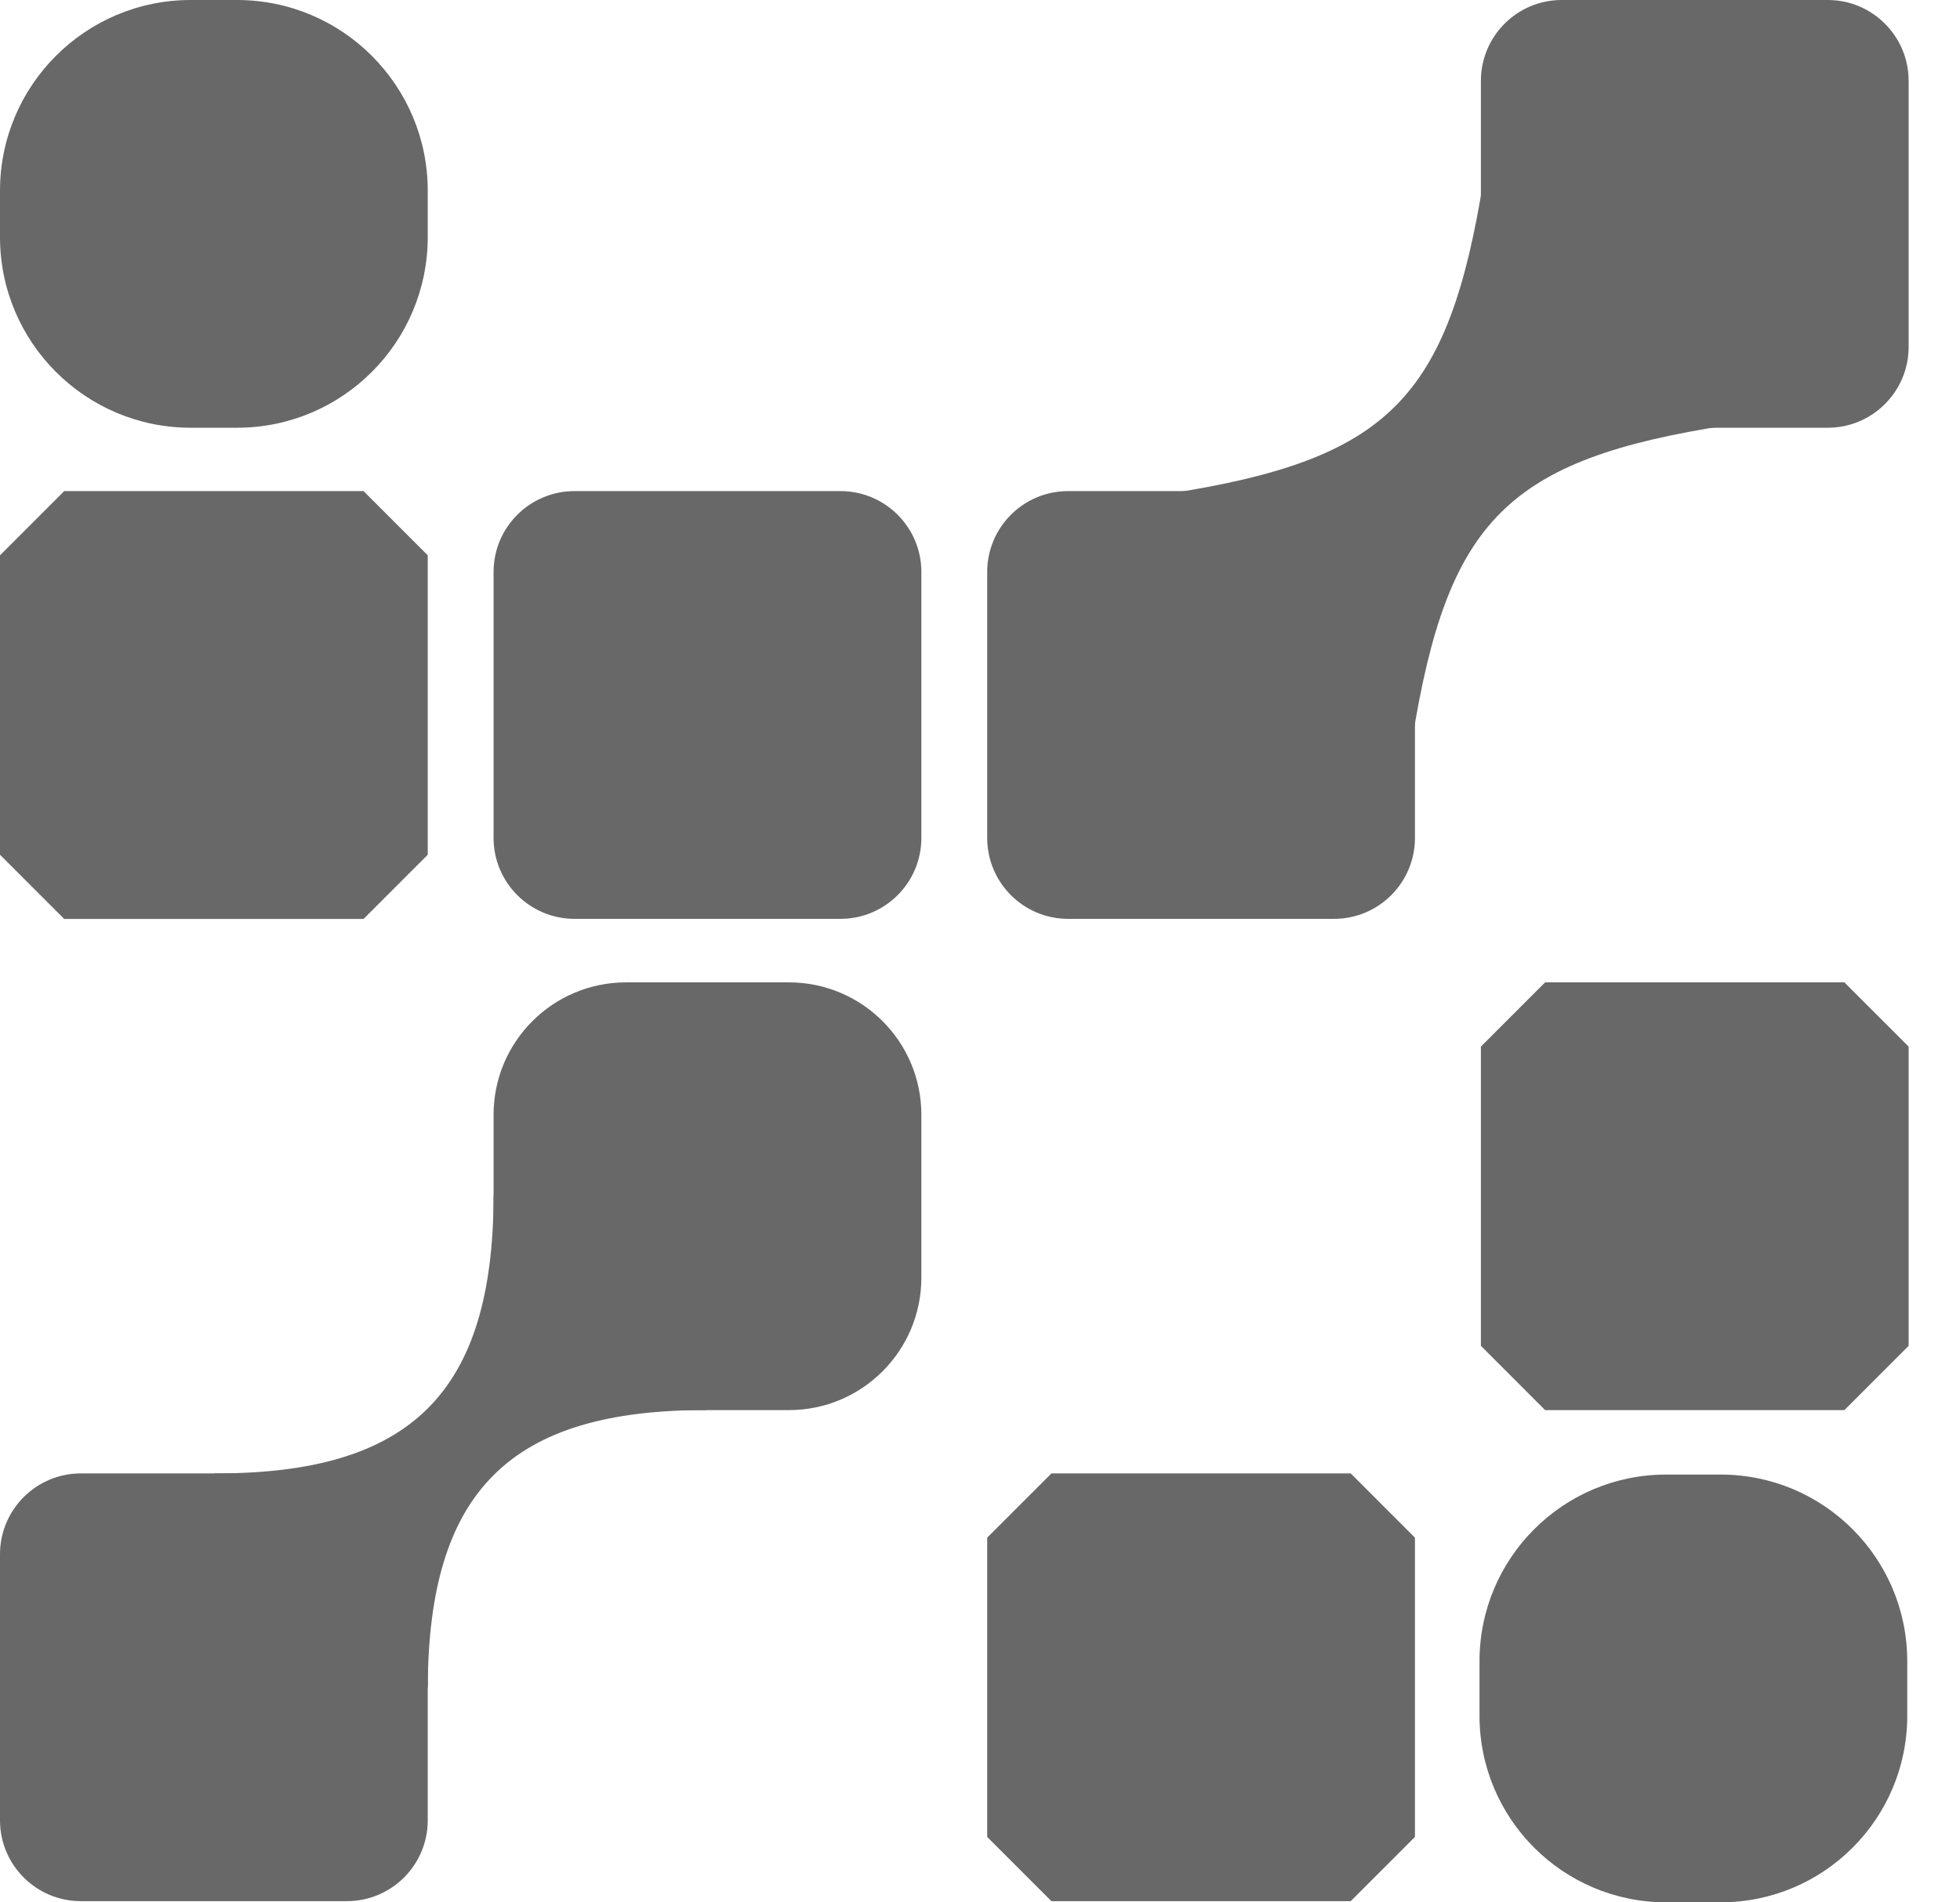
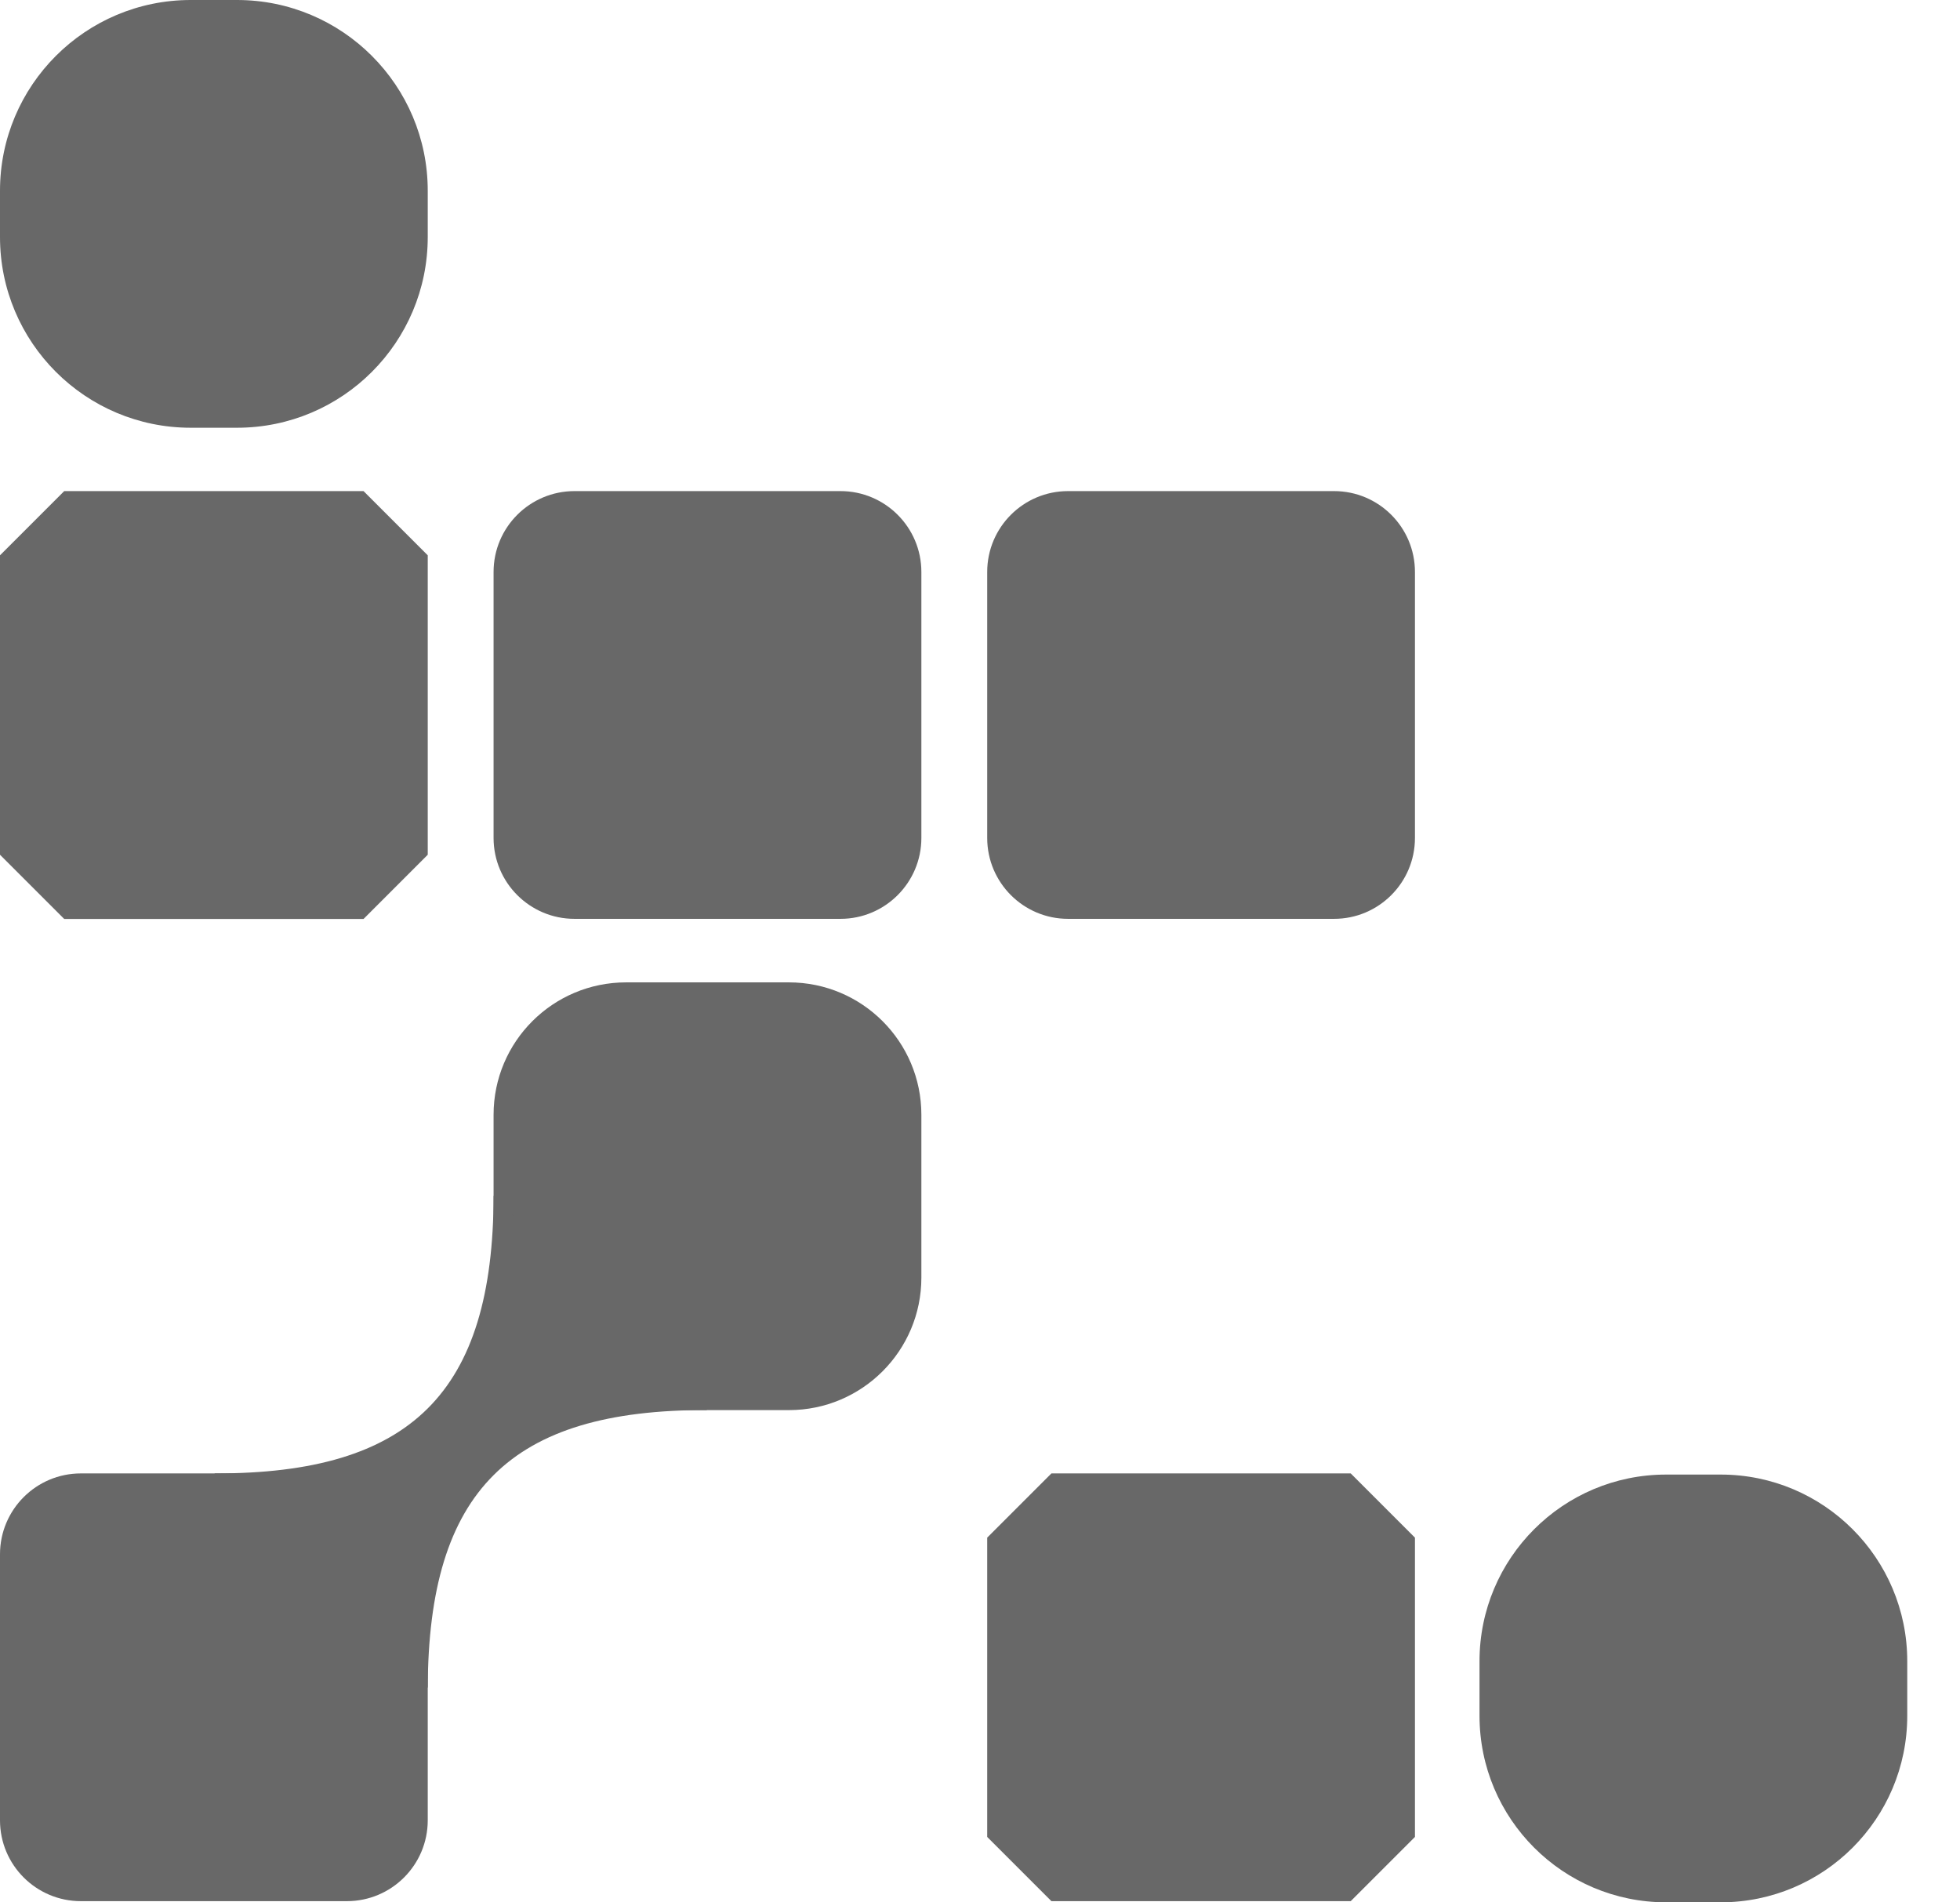
<svg xmlns="http://www.w3.org/2000/svg" width="34" height="33" viewBox="0 0 34 33" fill="none">
  <path d="M29.849 25.579L28.902 25.579C27.114 25.579 25.665 27.029 25.665 28.816L25.665 29.763C25.665 31.55 27.114 32.999 28.902 32.999L29.849 32.999C31.636 32.999 33.085 31.55 33.085 29.763L33.085 28.816C33.085 27.029 31.636 25.579 29.849 25.579Z" fill="#686868" />
-   <path d="M33.109 6.017L33.109 1.403C33.109 0.628 32.48 1.41977e-06 31.706 1.38589e-06L27.091 1.18421e-06C26.317 1.15034e-06 25.689 0.628 25.689 1.403L25.689 6.017C25.689 6.792 26.317 7.42 27.091 7.42L31.706 7.42C32.48 7.42 33.109 6.792 33.109 6.017Z" fill="#686868" />
-   <path d="M29.97 7.376C26.158 7.969 25.113 9.009 24.5 12.821L20.265 8.565C24.077 7.972 25.121 6.933 25.735 3.121L29.97 7.376Z" fill="#686868" />
  <path d="M24.545 14.536L24.545 9.922C24.545 9.147 23.917 8.519 23.142 8.519L18.528 8.519C17.753 8.519 17.125 9.147 17.125 9.922L17.125 14.536C17.125 15.31 17.753 15.939 18.528 15.939L23.142 15.939C23.917 15.939 24.545 15.31 24.545 14.536Z" fill="#686868" />
  <path d="M15.983 22.163L15.983 19.338C15.983 18.069 14.954 17.041 13.685 17.041L10.861 17.041C9.591 17.041 8.562 18.069 8.562 19.338L8.562 22.163C8.562 23.432 9.591 24.461 10.861 24.461L13.685 24.461C14.954 24.461 15.983 23.432 15.983 22.163Z" fill="#686868" />
  <path d="M12.264 24.46C8.849 24.453 7.431 25.863 7.42 29.278L3.719 25.559C7.134 25.567 8.553 24.156 8.563 20.741L12.264 24.46Z" fill="#686868" />
  <path d="M7.42 31.576L7.42 26.962C7.42 26.187 6.792 25.559 6.017 25.559L1.403 25.559C0.628 25.559 3.79918e-06 26.187 3.76531e-06 26.962L3.56362e-06 31.576C3.52975e-06 32.351 0.628 32.979 1.403 32.979L6.017 32.979C6.792 32.979 7.42 32.351 7.42 31.576Z" fill="#686868" />
  <path d="M7.42 4.111L7.42 3.309C7.42 1.482 5.939 1.38247e-06 4.111 1.30258e-06L3.309 1.26752e-06C1.482 1.18764e-06 3.76188e-06 1.482 3.682e-06 3.309L3.64694e-06 4.111C3.56705e-06 5.939 1.482 7.42 3.309 7.42L4.111 7.42C5.939 7.42 7.42 5.939 7.42 4.111Z" fill="#686868" />
  <path d="M3.55088e-06 14.827L3.77794e-06 9.633L1.114 8.519L6.306 8.519L7.42 9.633L7.42 14.827L6.306 15.941L1.114 15.941L3.55088e-06 14.827Z" fill="#686868" />
  <path d="M15.983 14.536L15.983 9.922C15.983 9.147 15.354 8.519 14.58 8.519L9.966 8.519C9.191 8.519 8.562 9.147 8.562 9.922L8.562 14.536C8.562 15.31 9.191 15.939 9.966 15.939L14.58 15.939C15.354 15.939 15.983 15.31 15.983 14.536Z" fill="#686868" />
  <path d="M24.545 26.673L24.545 31.865L23.431 32.979L18.239 32.979L17.125 31.865L17.125 26.673L18.239 25.559L23.431 25.559L24.545 26.673Z" fill="#686868" />
-   <path d="M33.109 18.155L33.109 23.346L31.994 24.461L26.803 24.461L25.689 23.346L25.689 18.155L26.803 17.041L31.994 17.041L33.109 18.155Z" fill="#686868" />
</svg>